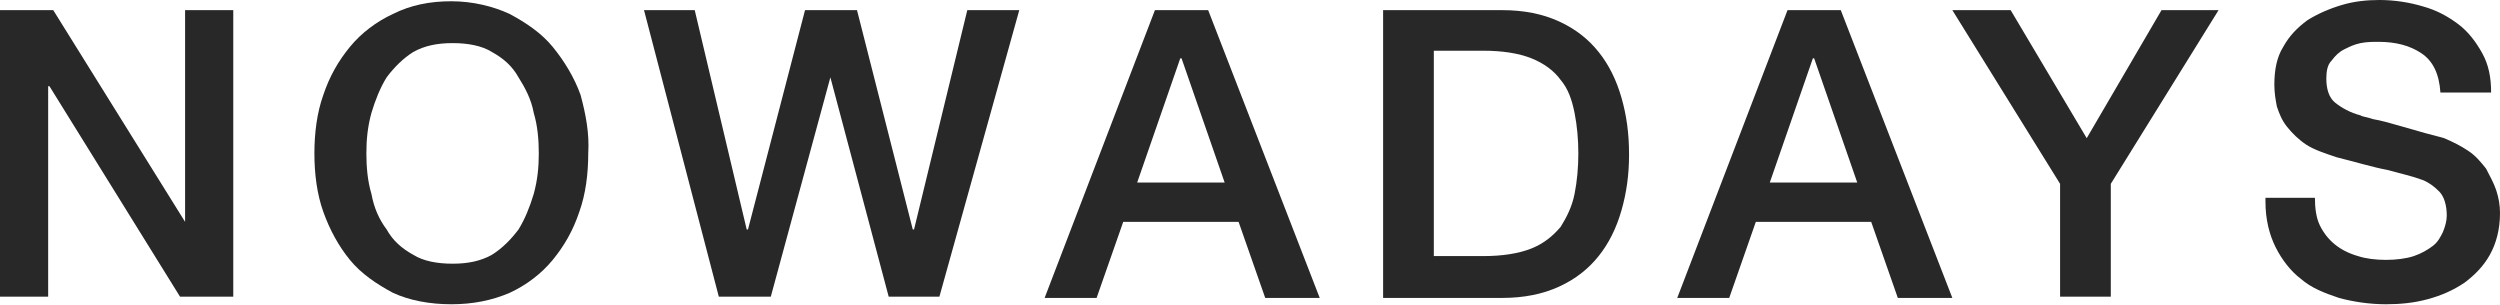
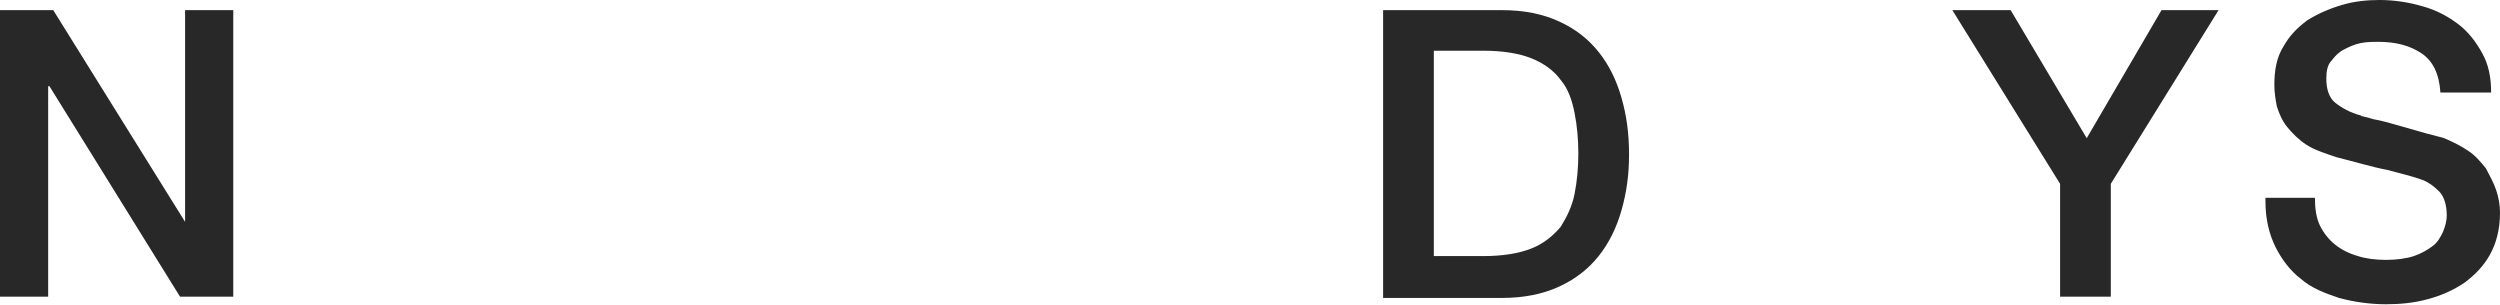
<svg xmlns="http://www.w3.org/2000/svg" width="172" height="21" viewBox="0 0 172 21" fill="none">
  <path d="M155.864 13.868C155.864 15.089 156.126 16.136 156.562 17.008C156.998 17.88 157.609 18.665 158.306 19.189C159.004 19.799 159.876 20.148 160.923 20.497C161.882 20.759 163.016 20.933 164.15 20.933C165.11 20.933 166.069 20.846 167.028 20.584C167.988 20.323 168.773 19.974 169.558 19.45C170.256 18.927 170.866 18.316 171.302 17.531C171.738 16.747 172 15.787 172 14.653C172 14.13 171.913 13.607 171.738 13.083C171.564 12.56 171.302 12.124 171.041 11.6C170.692 11.164 170.343 10.728 169.819 10.379C169.296 10.03 168.773 9.769 168.162 9.507C167.901 9.42 167.464 9.333 166.854 9.158C166.243 8.984 165.633 8.809 165.022 8.635C164.412 8.46 163.801 8.286 163.278 8.199C162.755 8.024 162.493 8.024 162.406 7.937C161.708 7.763 161.097 7.414 160.661 7.065C160.225 6.716 160.051 6.105 160.051 5.408C160.051 4.884 160.138 4.448 160.4 4.187C160.661 3.838 160.923 3.576 161.272 3.402C161.621 3.227 161.97 3.053 162.406 2.966C162.842 2.878 163.278 2.878 163.627 2.878C164.848 2.878 165.807 3.14 166.592 3.663C167.377 4.187 167.813 5.059 167.901 6.367H171.389C171.389 5.32 171.215 4.448 170.779 3.663C170.343 2.878 169.819 2.181 169.122 1.657C168.424 1.134 167.639 0.698 166.68 0.436C165.807 0.174 164.761 0 163.714 0C162.842 0 161.97 0.087 161.097 0.349C160.225 0.611 159.44 0.959 158.742 1.396C158.045 1.919 157.521 2.442 157.085 3.227C156.649 3.925 156.475 4.797 156.475 5.844C156.475 6.367 156.562 6.89 156.649 7.327C156.824 7.85 156.998 8.286 157.347 8.722C157.696 9.158 158.132 9.594 158.655 9.943C159.178 10.292 159.963 10.554 160.748 10.815C162.144 11.164 163.278 11.513 164.237 11.688C165.197 11.949 165.982 12.124 166.68 12.385C167.116 12.56 167.464 12.822 167.813 13.17C168.162 13.519 168.337 14.13 168.337 14.828C168.337 15.177 168.249 15.525 168.075 15.961C167.901 16.31 167.726 16.659 167.377 16.921C167.028 17.183 166.592 17.444 166.069 17.619C165.546 17.793 164.848 17.88 164.15 17.88C163.452 17.88 162.755 17.793 162.231 17.619C161.621 17.444 161.097 17.183 160.661 16.834C160.225 16.485 159.876 16.049 159.615 15.525C159.353 15.002 159.266 14.304 159.266 13.607H155.864V13.868Z" fill="#282829" />
  <path d="M141.734 20.41H145.223V12.647L152.637 0.698H148.712L143.566 9.507L138.333 0.698H134.321L141.734 12.647V20.41Z" fill="#282829" />
-   <path d="M126.645 0.698H122.982L115.394 20.497H118.97L120.801 15.264H128.738L130.57 20.497H134.321L126.645 0.698ZM121.761 12.56L124.726 4.012H124.813L127.779 12.56H121.761Z" fill="#282829" />
  <path d="M111.556 6.716C111.207 5.495 110.684 4.448 109.986 3.576C109.288 2.704 108.416 2.006 107.282 1.483C106.148 0.959 104.84 0.698 103.357 0.698H95.158V20.497H103.357C104.84 20.497 106.148 20.235 107.282 19.712C108.416 19.189 109.288 18.491 109.986 17.619C110.684 16.747 111.207 15.7 111.556 14.479C111.905 13.258 112.079 12.037 112.079 10.641C112.079 9.158 111.905 7.937 111.556 6.716ZM108.329 13.345C108.154 14.217 107.805 14.915 107.369 15.613C106.846 16.223 106.235 16.747 105.363 17.095C104.491 17.444 103.357 17.619 102.049 17.619H98.647V3.489H102.049C103.357 3.489 104.491 3.663 105.363 4.012C106.235 4.361 106.933 4.884 107.369 5.495C107.893 6.106 108.154 6.891 108.329 7.763C108.503 8.635 108.59 9.594 108.59 10.554C108.59 11.513 108.503 12.473 108.329 13.345Z" fill="#282829" />
-   <path d="M83.122 0.698H79.459L71.87 20.497H75.446L77.278 15.264H85.215L87.047 20.497H90.797L83.122 0.698ZM78.237 12.56L81.203 4.012H81.29L84.256 12.56H78.237Z" fill="#282829" />
-   <path d="M49.454 20.41H53.031L57.13 5.321L61.142 20.41H64.631L70.126 0.698H66.55L62.886 15.787H62.799L58.962 0.698H55.386L51.461 15.787H51.373L47.797 0.698H44.308L49.454 20.41Z" fill="#282829" />
-   <path d="M39.947 6.542C39.511 5.32 38.813 4.187 38.029 3.227C37.243 2.268 36.197 1.57 35.063 0.959C33.929 0.436 32.533 0.087 31.051 0.087C29.568 0.087 28.26 0.349 27.039 0.959C25.905 1.483 24.858 2.268 24.073 3.227C23.288 4.187 22.677 5.233 22.241 6.542C21.805 7.763 21.631 9.158 21.631 10.554C21.631 11.949 21.805 13.345 22.241 14.566C22.677 15.787 23.288 16.921 24.073 17.88C24.858 18.84 25.905 19.538 27.039 20.148C28.172 20.671 29.568 20.933 31.051 20.933C32.533 20.933 33.842 20.671 35.063 20.148C36.197 19.625 37.243 18.84 38.029 17.88C38.813 16.921 39.424 15.874 39.86 14.566C40.296 13.345 40.471 11.949 40.471 10.554C40.558 9.158 40.296 7.85 39.947 6.542ZM36.72 13.345C36.459 14.217 36.11 15.089 35.673 15.787C35.15 16.485 34.54 17.095 33.842 17.531C33.057 17.968 32.185 18.142 31.138 18.142C30.091 18.142 29.132 17.968 28.434 17.531C27.649 17.095 27.039 16.572 26.602 15.787C26.079 15.089 25.73 14.304 25.556 13.345C25.294 12.473 25.207 11.513 25.207 10.554C25.207 9.594 25.294 8.722 25.556 7.763C25.817 6.89 26.166 6.018 26.602 5.32C27.126 4.623 27.736 4.012 28.434 3.576C29.219 3.14 30.091 2.966 31.138 2.966C32.185 2.966 33.144 3.14 33.842 3.576C34.627 4.012 35.237 4.535 35.673 5.32C36.11 6.018 36.546 6.803 36.72 7.763C36.982 8.635 37.069 9.594 37.069 10.554C37.069 11.513 36.982 12.385 36.72 13.345Z" fill="#282829" />
  <path d="M0 20.41H3.314V5.931H3.402L12.385 20.41H16.049V0.698H12.734V15.264L3.663 0.698H0V20.41Z" fill="#282829" />
</svg>